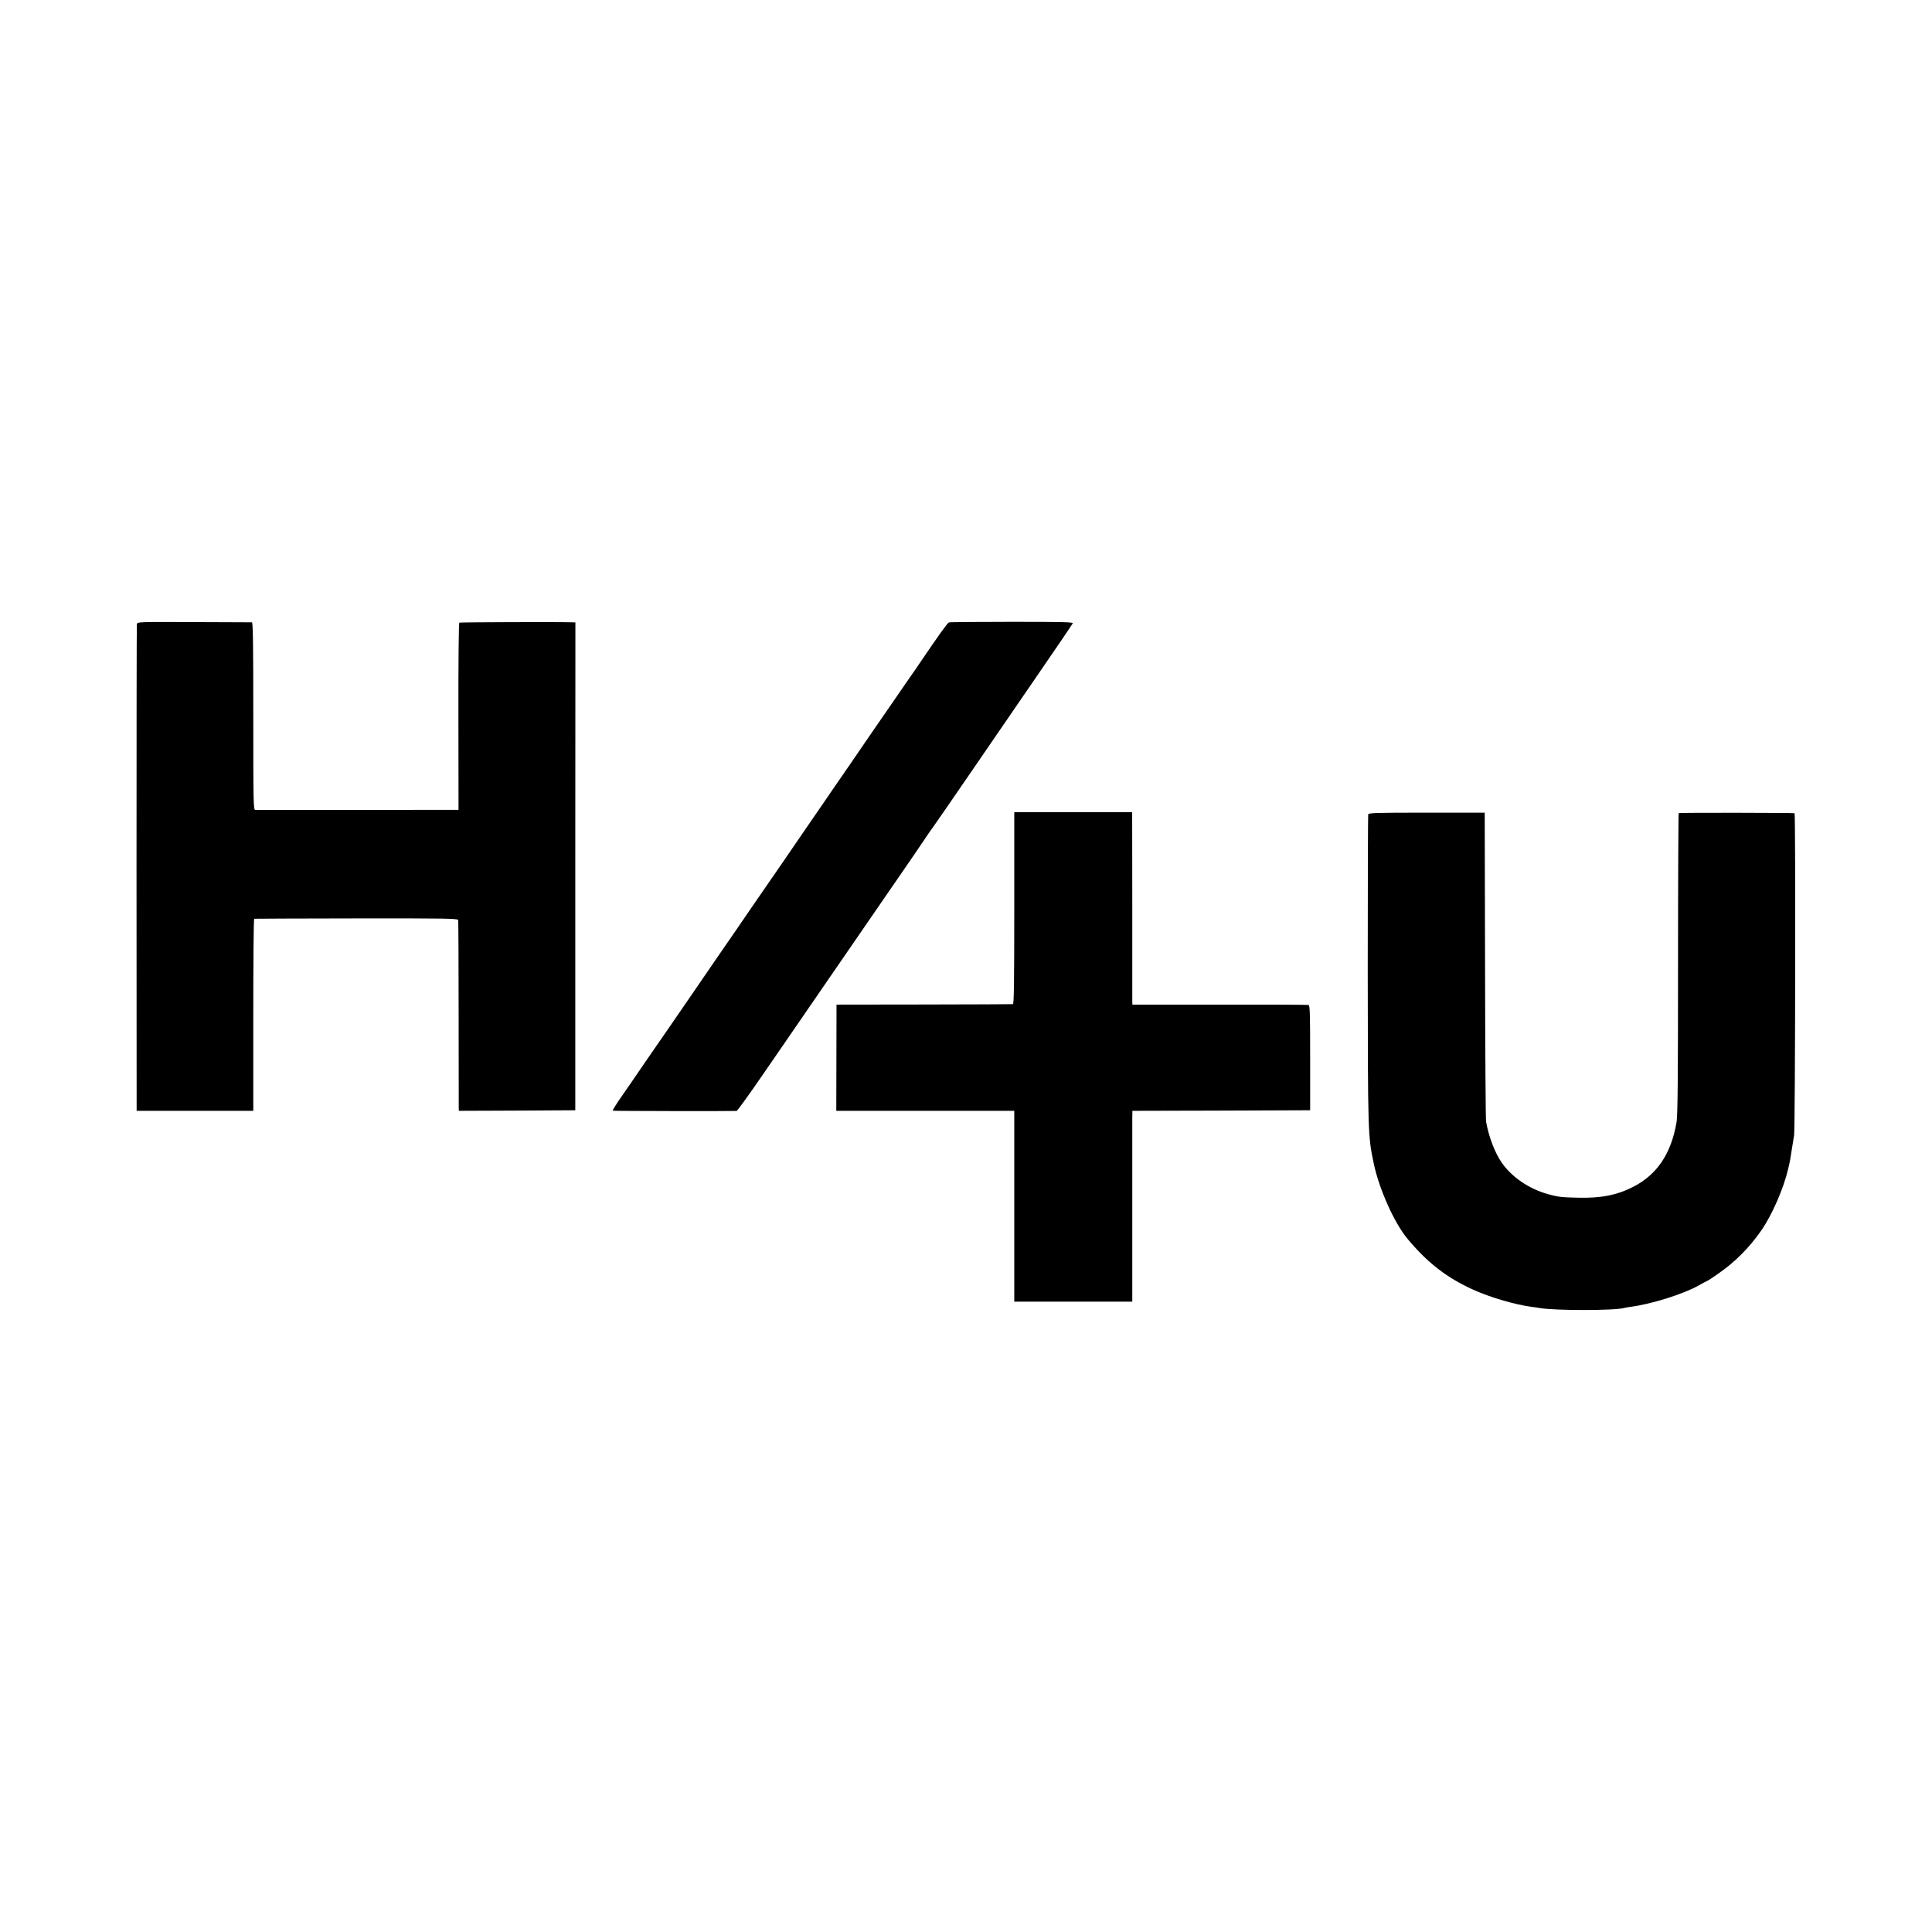
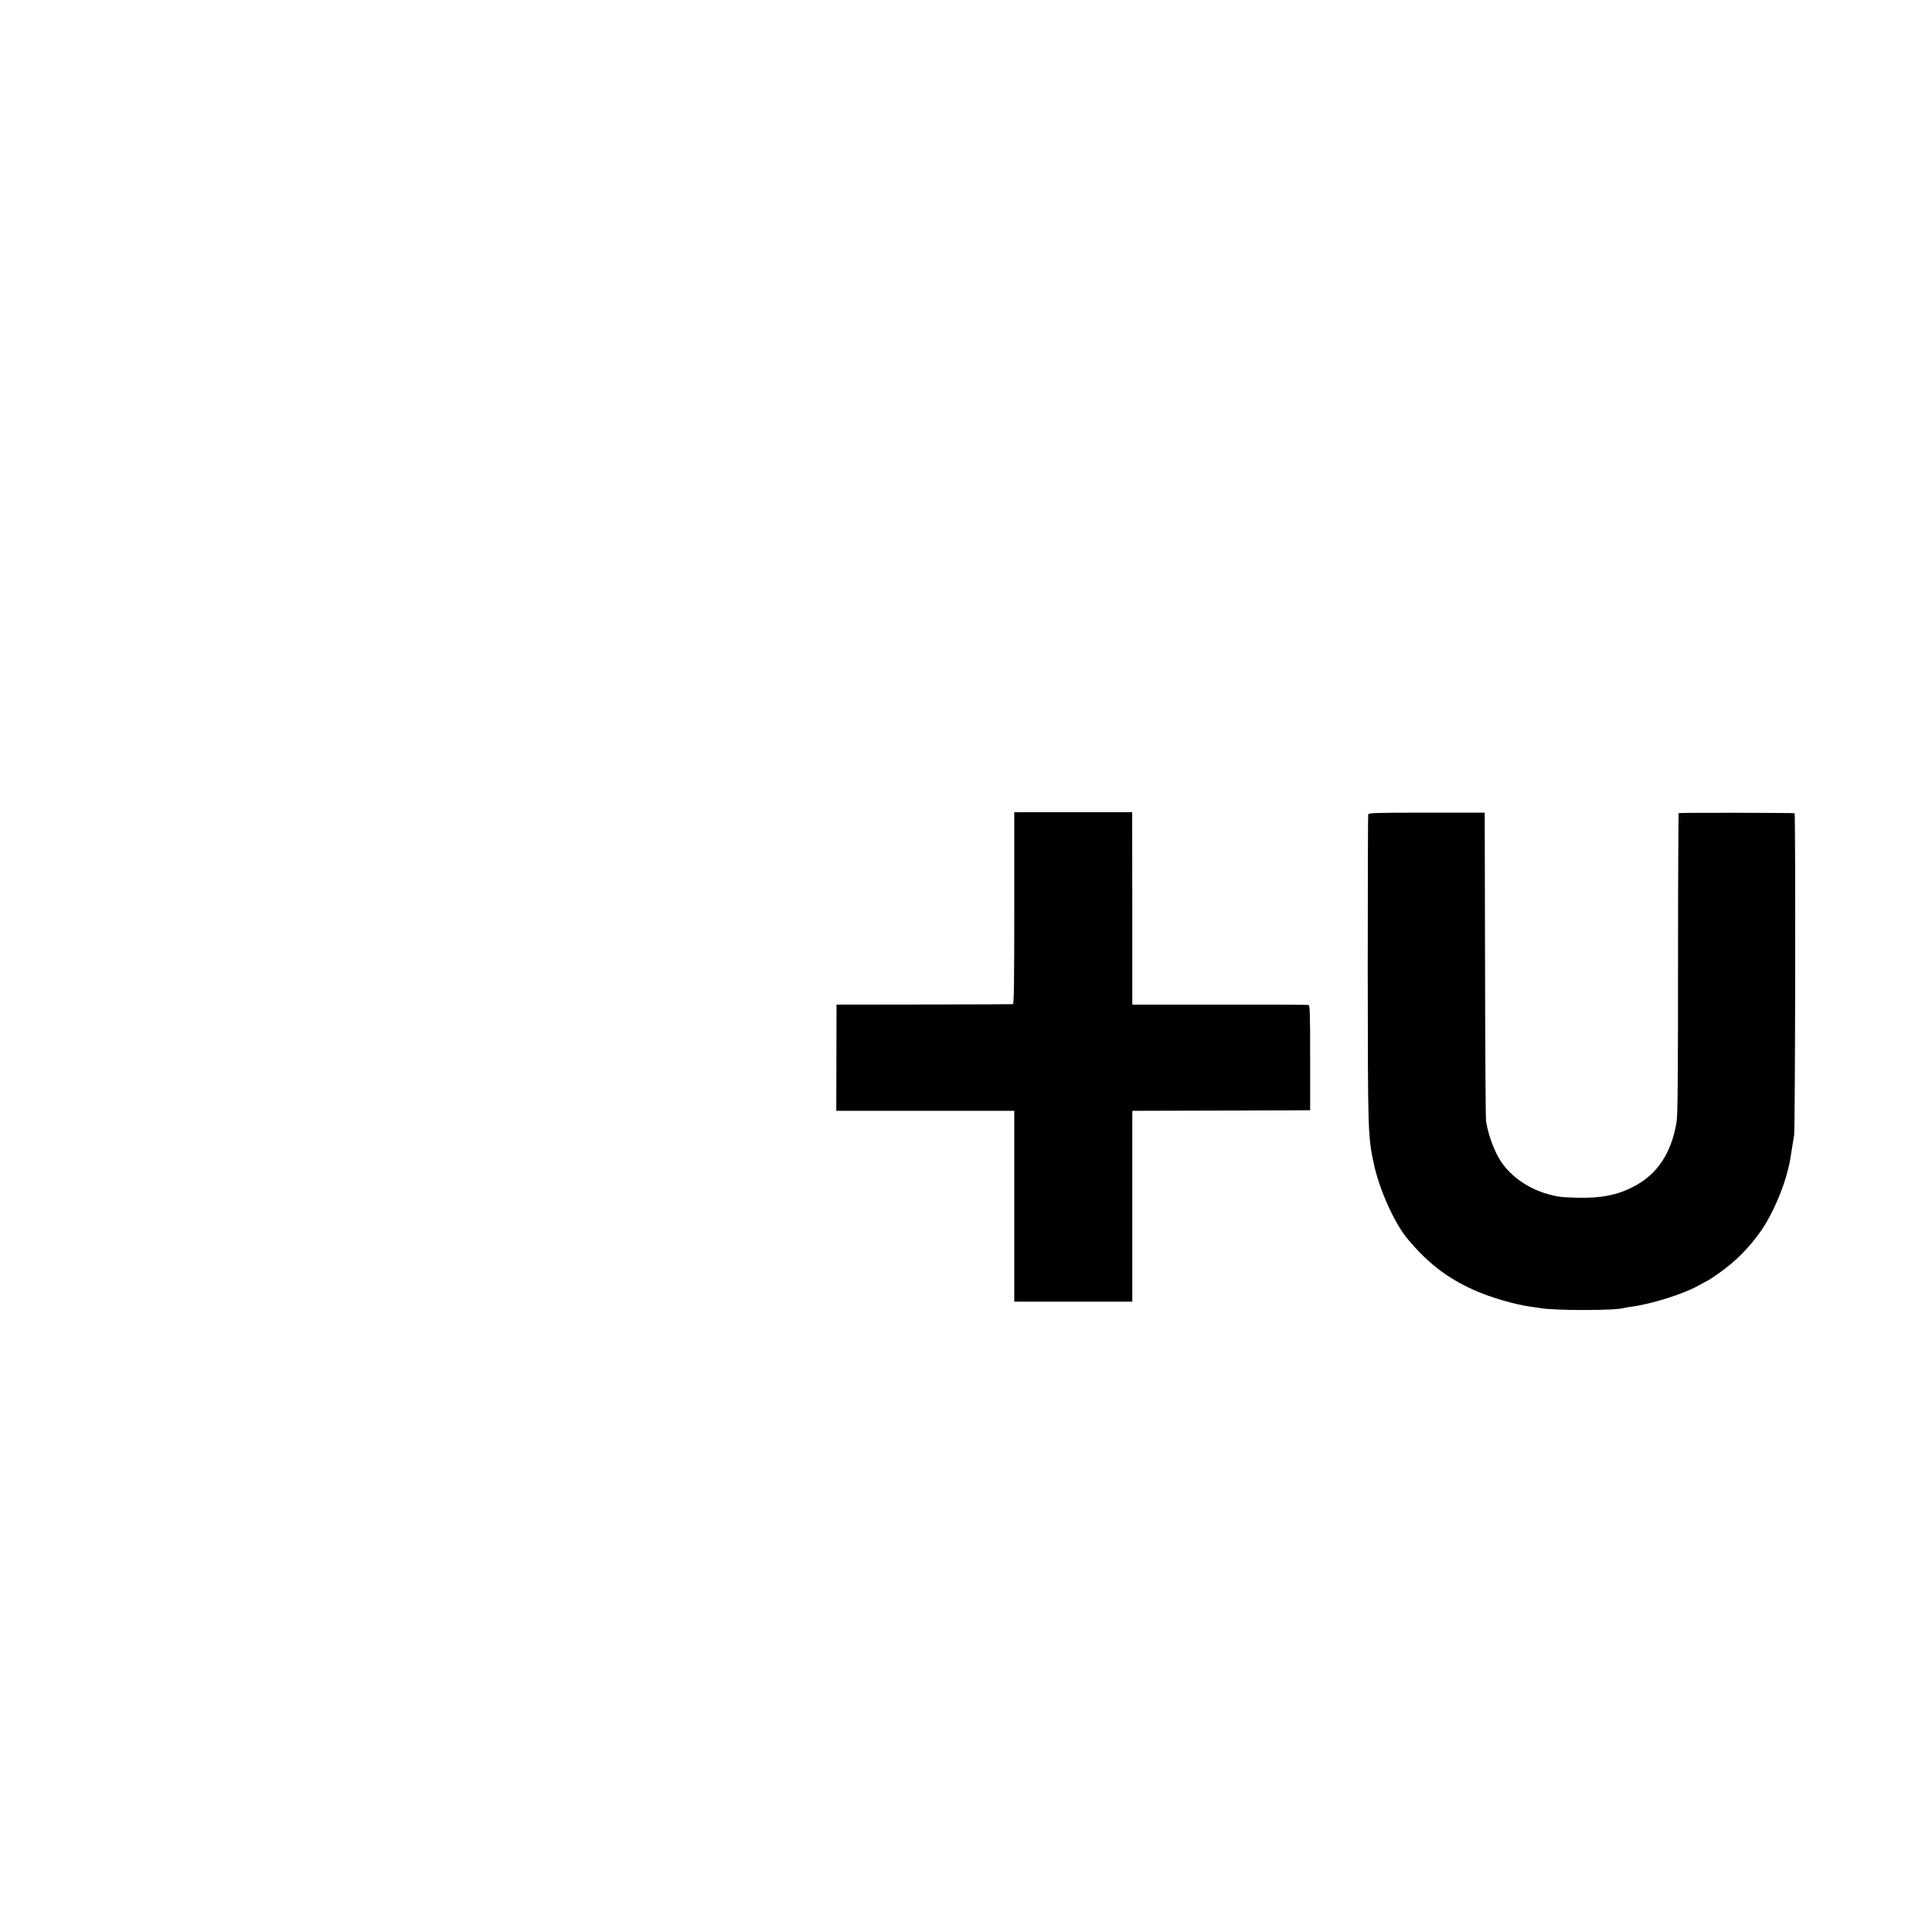
<svg xmlns="http://www.w3.org/2000/svg" version="1.0" width="1701pt" height="1701pt" viewBox="0 0 1701 1701" preserveAspectRatio="xMidYMid meet">
  <g transform="translate(0,1701) scale(0.1,-0.1)" fill="#000000" stroke="none">
-     <path d="M1205 11515 c-2 -11 -3 -980 -3 -2152 l1 -2133 514 0 513 0 0 845 c0 465 3 846 8 846 4 1 409 2 900 3 785 1 893 -1 896 -14 2 -8 4 -379 4 -825 0 -445 1 -820 1 -833 l1 -22 513 2 512 3 0 2148 1 2147 -26 1 c-118 4 -989 1 -996 -3 -5 -4 -9 -335 -8 -827 l1 -821 -61 0 c-100 -1 -1710 -1 -1728 -1 -17 1 -18 47 -18 826 0 653 -3 825 -12 826 -7 0 -237 1 -511 2 -491 2 -498 2 -502 -18z" />
-     <path d="M8355 11530 c-13 -4 -89 -110 -247 -343 -29 -44 -73 -107 -98 -142 -42 -60 -177 -256 -351 -509 -112 -164 -225 -329 -296 -431 -34 -49 -91 -133 -127 -185 -36 -52 -99 -144 -141 -205 -41 -60 -96 -139 -120 -175 -24 -36 -61 -90 -82 -120 -91 -131 -202 -293 -276 -400 -93 -137 -210 -306 -282 -410 -28 -41 -83 -120 -120 -175 -38 -55 -92 -134 -120 -175 -29 -41 -78 -113 -110 -160 -32 -47 -81 -119 -110 -160 -28 -41 -92 -133 -142 -205 -49 -71 -125 -182 -168 -245 -44 -63 -101 -146 -127 -184 -26 -39 -45 -72 -43 -75 4 -3 1040 -5 1091 -2 6 1 117 154 245 341 129 187 284 413 346 503 61 89 135 196 163 237 54 79 279 406 545 792 264 383 324 470 372 543 26 39 51 75 56 80 7 9 187 269 362 525 39 58 250 365 468 682 219 317 399 583 402 590 4 11 -93 13 -535 13 -298 0 -547 -2 -555 -5z" />
-     <path d="M8930 9015 c0 -669 -3 -845 -12 -846 -7 -1 -359 -2 -783 -3 l-770 -1 -1 -467 -1 -468 784 0 783 0 0 -840 0 -840 519 0 520 0 0 783 c0 430 0 808 0 839 l1 58 782 2 783 3 0 462 c0 403 -2 462 -15 465 -8 2 -360 4 -782 3 l-768 0 -1 25 c0 14 0 395 0 847 l-1 822 -519 0 -519 0 0 -844z" />
+     <path d="M8930 9015 c0 -669 -3 -845 -12 -846 -7 -1 -359 -2 -783 -3 l-770 -1 -1 -467 -1 -468 784 0 783 0 0 -840 0 -840 519 0 520 0 0 783 c0 430 0 808 0 839 l1 58 782 2 783 3 0 462 c0 403 -2 462 -15 465 -8 2 -360 4 -782 3 l-768 0 -1 25 c0 14 0 395 0 847 l-1 822 -519 0 -519 0 0 -844" />
    <path d="M12046 9840 c-2 -8 -4 -621 -4 -1363 1 -1451 2 -1470 53 -1711 48 -227 180 -522 298 -664 178 -213 347 -343 582 -449 147 -66 362 -129 510 -149 28 -3 59 -8 69 -10 129 -24 673 -24 749 1 7 2 30 6 52 9 185 24 466 112 604 190 31 18 63 35 71 38 8 3 50 30 92 60 154 106 280 233 386 386 95 137 197 372 236 542 16 67 18 80 35 190 6 36 13 83 17 105 10 62 14 2829 4 2835 -7 4 -1002 6 -1020 1 -3 0 -6 -596 -6 -1323 0 -1021 -3 -1340 -13 -1398 -47 -276 -170 -460 -379 -568 -143 -74 -289 -103 -492 -97 -143 3 -172 7 -260 31 -169 47 -321 151 -409 279 -60 86 -114 228 -137 360 -4 22 -8 643 -9 1380 l-3 1340 -511 0 c-448 0 -512 -2 -515 -15z" />
  </g>
</svg>